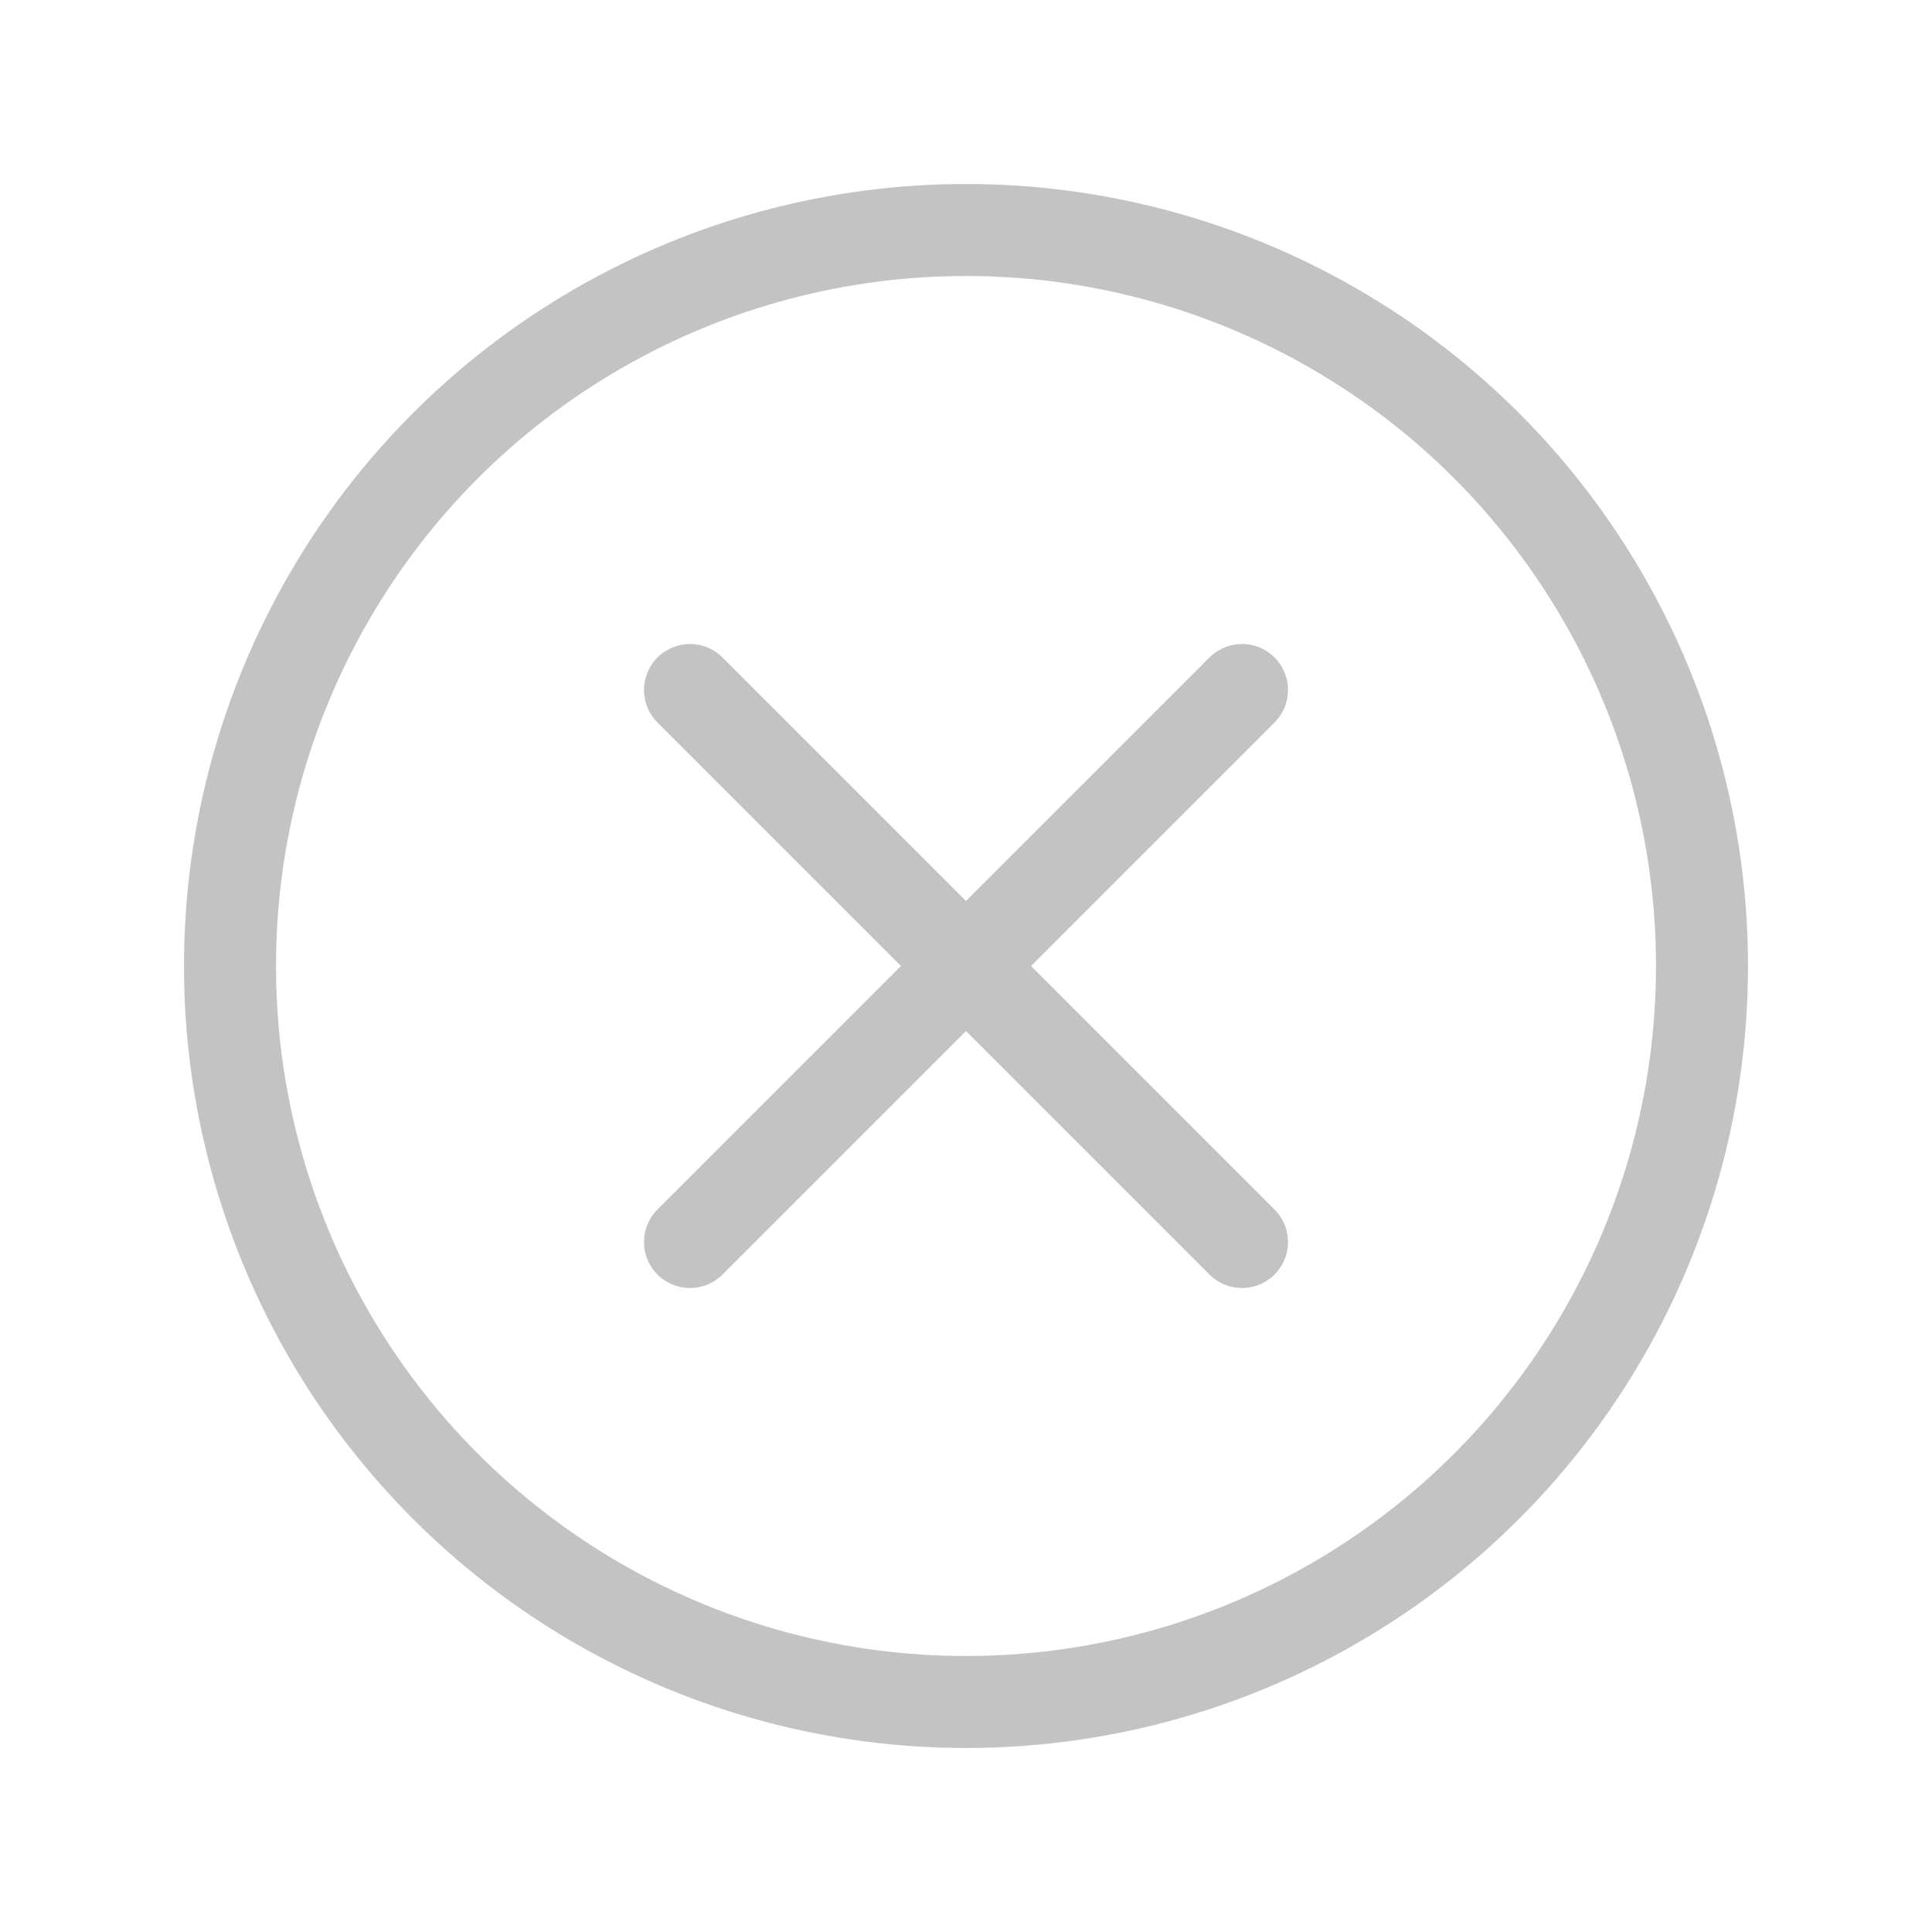
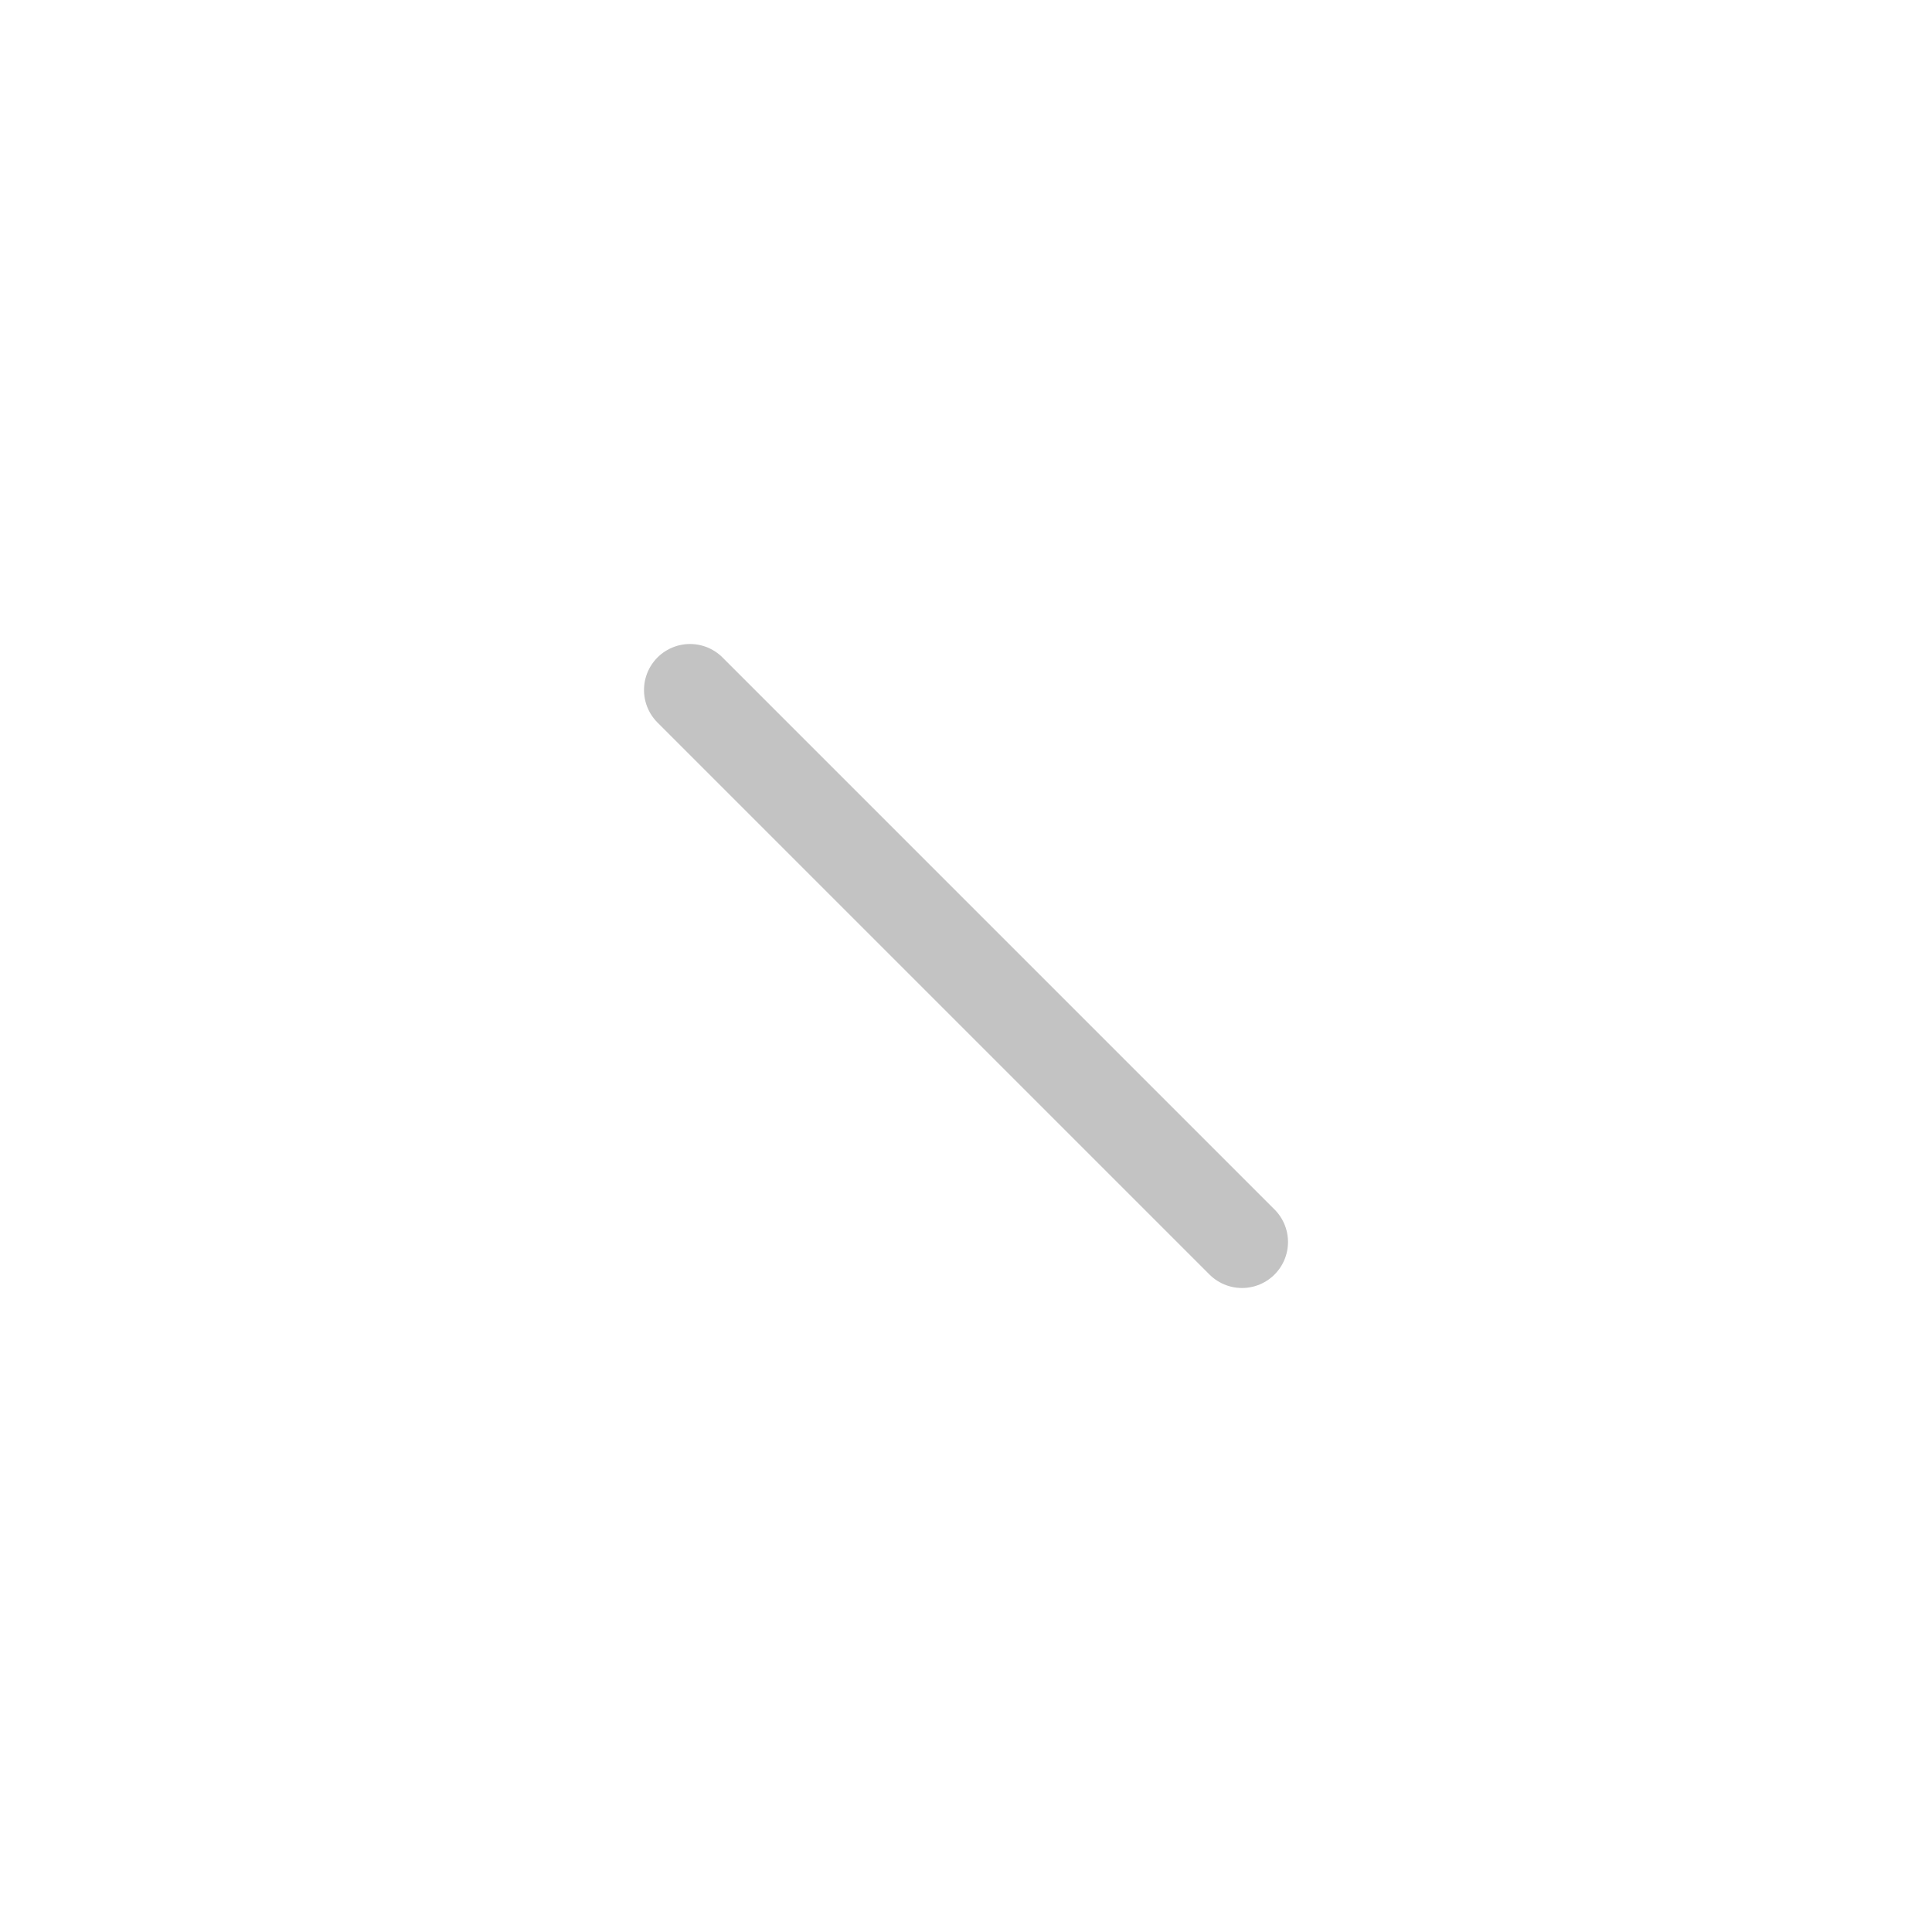
<svg xmlns="http://www.w3.org/2000/svg" height="21" viewBox="0 0 21 21" width="21">
  <g fill="none" fill-rule="evenodd" stroke="#c3c3c3" stroke-linecap="round" stroke-linejoin="round" transform="translate(2 2)">
-     <circle cx="8.5" cy="8.5" r="8" />
    <g transform="matrix(0 1 -1 0 17 0)">
      <path d="m5.5 11.5 6-6" />
-       <path d="m5.5 5.5 6 6" />
    </g>
  </g>
</svg>